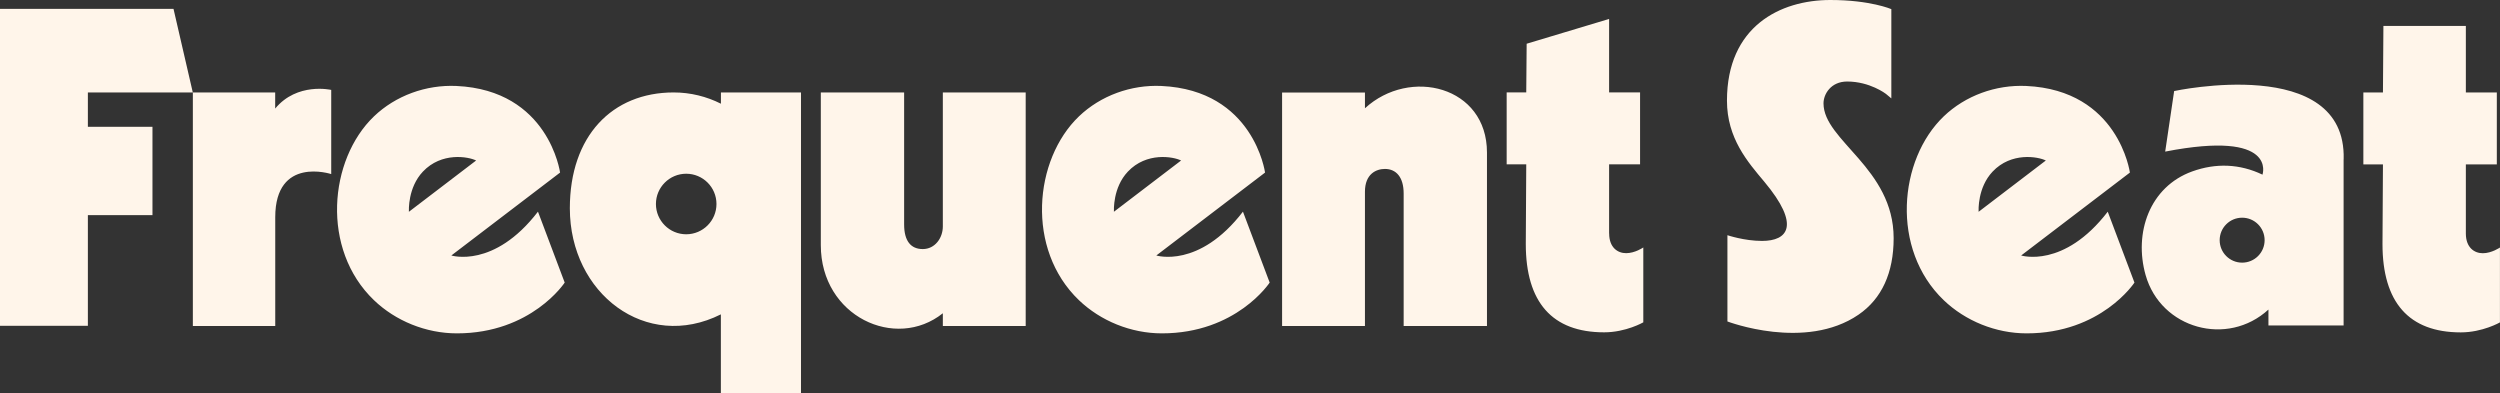
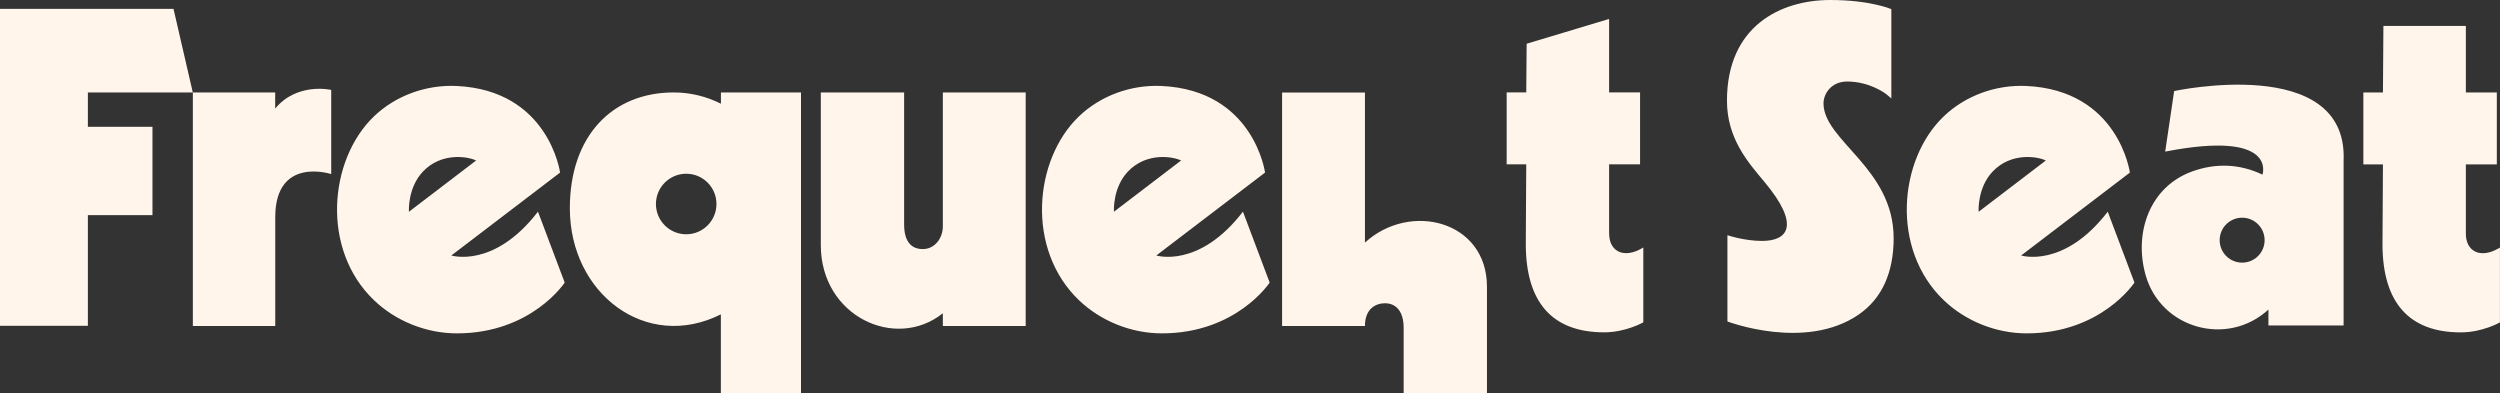
<svg xmlns="http://www.w3.org/2000/svg" id="Capa_2" data-name="Capa 2" viewBox="0 0 432.71 68.09">
  <rect x="0" y="0" width="432.71" height="68.09" fill="#333333" stroke="none" />
  <g id="Capa_1-2" data-name="Capa 1">
-     <path d="M57.33,15.55v14.58s-9.69-3.18-9.69,7.48v18.81h-14.26V16H15.21v5.95h11.18v15.29h-11.18v19.15H0V1.53h30.03l3.34,14.47h14.26v2.79c3.8-4.6,9.69-3.23,9.69-3.23ZM93.12,36.65l4.62,12.26s-5.75,8.79-18.66,8.79c-5.34,0-10.61-2.15-14.35-5.74-9.22-8.83-7.8-24.34,0-31.82,3.75-3.59,9.01-5.5,14.27-5.26,16.01.73,17.94,14.99,17.94,14.99l-18.82,14.35s7.38,2.32,14.99-7.58ZM70.77,36.66l11.64-8.88c-1.34-.67-5.98-1.51-9.22,1.93-2.61,2.77-2.42,6.69-2.42,6.95ZM215.14,36.65l4.62,12.26s-5.75,8.79-18.66,8.79c-5.34,0-10.6-2.15-14.35-5.74-9.22-8.83-7.81-24.34,0-31.82,3.75-3.59,9.01-5.5,14.27-5.26,16.01.73,17.94,14.99,17.94,14.99l-18.82,14.35s7.38,2.32,14.99-7.58ZM192.79,36.66l11.64-8.88c-1.34-.67-5.98-1.51-9.22,1.93-2.61,2.77-2.41,6.69-2.41,6.95ZM364.82,36.65l4.62,12.26s-5.75,8.79-18.66,8.79c-5.34,0-10.6-2.15-14.35-5.74-9.22-8.83-7.81-24.34,0-31.82,3.75-3.59,9.01-5.5,14.28-5.26,16.01.73,17.94,14.99,17.94,14.99l-18.82,14.35s7.38,2.32,14.99-7.58ZM342.46,36.66l11.64-8.88c-1.34-.67-5.98-1.51-9.22,1.93-2.61,2.77-2.42,6.69-2.42,6.95ZM236.25,18.76v-2.75h-14.34v40.42h14.34v-23.25c0-3.08,1.95-3.94,3.46-3.94,1.94,0,3.24,1.42,3.24,4.25v22.93h14.42v-30.03c0-11.48-13.36-14.78-21.12-7.65ZM163.19,39.18c0,2.04-1.38,3.93-3.47,3.93s-3.23-1.42-3.23-4.26v-22.85h-14.42v26.44c0,12.32,12.95,18.31,21.12,11.78v2.21h14.34V16h-14.34v23.18ZM278.51,40.41v-11.97h5.36v-12.45h-5.36V3.28l-14.27,4.29-.07,8.42h-3.39v12.45h3.39l-.08,13.79c0,10.09,4.57,15.29,13.56,15.29,3.78,0,6.78-1.73,6.78-1.73v-12.96s-1.42.99-2.98.99c-1.47,0-2.93-.99-2.93-3.41ZM429.73,43.83c-1.47,0-2.93-.99-2.93-3.41v-11.97h5.36v-12.45h-5.36V4.49h-14.27l-.08,11.51h-3.39v12.45h3.39l-.08,13.79c0,10.09,4.57,15.29,13.55,15.29,3.78,0,6.78-1.73,6.78-1.73v-12.96s-1.42.99-2.98.99ZM319.71,14.11c3.94,0,6.7,2.13,6.7,2.13l.95.79V1.58s-3.64-1.58-10.56-1.58c-8.67,0-17.89,4.57-17.89,17.42,0,6.54,3.62,10.64,6.46,14.03,6.36,7.6,4.04,10.25-.39,10.25-3.07,0-5.99-.99-5.99-.99v14.93s13.48,5.15,22.7-1.18c4.02-2.76,6.07-7.25,6.07-13.24,0-12.12-12.14-16.87-12.14-23.33,0-1.58,1.26-3.78,4.1-3.78ZM405.64,27.57v28.76s-13.01,0-13.01,0v-2.75c-7.08,6.5-18.62,3.35-21.26-5.97-2.06-7.28.67-15.27,8.07-17.94,4.11-1.48,8.23-1.32,12.16.56,0,.01,2.7-7.79-16.84-3.99l1.55-10.48s29.84-6.45,29.34,11.81ZM391.97,41.57c0-2.15-1.74-3.89-3.89-3.89s-3.89,1.74-3.89,3.89,1.74,3.89,3.89,3.89,3.89-1.74,3.89-3.89ZM124.77,16h13.87v52.09h-13.87v-13.68c-12.92,6.48-26.14-3.58-26.14-18.36,0-12.53,7.34-20.05,17.97-20.05,2.92,0,5.69.7,8.18,1.95v-1.95ZM124.01,35.31c0-2.9-2.35-5.24-5.24-5.24s-5.24,2.35-5.24,5.24,2.35,5.24,5.24,5.24,5.24-2.35,5.24-5.24Z" style="fill: #fff5ea;" />
+     <path d="M57.33,15.55v14.58s-9.69-3.18-9.69,7.48v18.81h-14.26V16H15.21v5.95h11.18v15.29h-11.18v19.15H0V1.53h30.03l3.34,14.47h14.26v2.79c3.8-4.6,9.69-3.23,9.69-3.23ZM93.12,36.65l4.62,12.26s-5.75,8.79-18.66,8.79c-5.34,0-10.61-2.15-14.35-5.74-9.22-8.83-7.8-24.34,0-31.82,3.75-3.59,9.01-5.5,14.27-5.26,16.01.73,17.94,14.99,17.94,14.99l-18.82,14.35s7.38,2.32,14.99-7.58ZM70.77,36.66l11.64-8.88c-1.34-.67-5.98-1.51-9.22,1.93-2.61,2.77-2.42,6.69-2.42,6.95ZM215.14,36.65l4.62,12.26s-5.75,8.79-18.66,8.79c-5.34,0-10.6-2.15-14.35-5.74-9.22-8.83-7.81-24.34,0-31.82,3.75-3.59,9.01-5.5,14.27-5.26,16.01.73,17.94,14.99,17.94,14.99l-18.82,14.35s7.38,2.32,14.99-7.58ZM192.79,36.66l11.64-8.88c-1.34-.67-5.98-1.51-9.22,1.93-2.61,2.77-2.41,6.69-2.41,6.95ZM364.82,36.65l4.62,12.26s-5.75,8.79-18.66,8.79c-5.34,0-10.6-2.15-14.35-5.74-9.22-8.83-7.81-24.34,0-31.82,3.75-3.59,9.01-5.5,14.28-5.26,16.01.73,17.94,14.99,17.94,14.99l-18.82,14.35s7.38,2.32,14.99-7.58ZM342.46,36.66l11.64-8.88c-1.34-.67-5.98-1.51-9.22,1.93-2.61,2.77-2.42,6.69-2.42,6.95ZM236.25,18.76v-2.75h-14.34v40.42h14.34c0-3.08,1.95-3.94,3.46-3.94,1.94,0,3.24,1.42,3.24,4.25v22.93h14.42v-30.03c0-11.48-13.36-14.78-21.12-7.65ZM163.19,39.18c0,2.04-1.38,3.93-3.47,3.93s-3.23-1.42-3.23-4.26v-22.85h-14.42v26.44c0,12.32,12.95,18.31,21.12,11.78v2.21h14.34V16h-14.34v23.18ZM278.51,40.41v-11.97h5.36v-12.45h-5.36V3.28l-14.27,4.29-.07,8.42h-3.39v12.45h3.39l-.08,13.79c0,10.09,4.57,15.29,13.56,15.29,3.78,0,6.78-1.73,6.78-1.73v-12.96s-1.42.99-2.98.99c-1.47,0-2.93-.99-2.93-3.41ZM429.73,43.83c-1.47,0-2.93-.99-2.93-3.41v-11.97h5.36v-12.45h-5.36V4.49h-14.27l-.08,11.51h-3.39v12.45h3.39l-.08,13.79c0,10.09,4.57,15.29,13.55,15.29,3.78,0,6.78-1.73,6.78-1.73v-12.96s-1.42.99-2.98.99ZM319.71,14.11c3.94,0,6.7,2.13,6.7,2.13l.95.79V1.58s-3.64-1.58-10.56-1.58c-8.67,0-17.89,4.57-17.89,17.42,0,6.54,3.62,10.64,6.46,14.03,6.36,7.6,4.04,10.25-.39,10.25-3.07,0-5.99-.99-5.99-.99v14.93s13.48,5.15,22.7-1.18c4.02-2.76,6.07-7.25,6.07-13.24,0-12.12-12.14-16.87-12.14-23.33,0-1.58,1.26-3.78,4.1-3.78ZM405.64,27.57v28.76s-13.01,0-13.01,0v-2.75c-7.08,6.5-18.62,3.35-21.26-5.97-2.06-7.28.67-15.27,8.07-17.94,4.11-1.48,8.23-1.32,12.16.56,0,.01,2.7-7.79-16.84-3.99l1.55-10.48s29.84-6.45,29.34,11.81ZM391.97,41.57c0-2.15-1.74-3.89-3.89-3.89s-3.89,1.74-3.89,3.89,1.74,3.89,3.89,3.89,3.89-1.74,3.89-3.89ZM124.77,16h13.87v52.09h-13.87v-13.68c-12.92,6.48-26.14-3.58-26.14-18.36,0-12.53,7.34-20.05,17.97-20.05,2.92,0,5.69.7,8.18,1.95v-1.95ZM124.01,35.31c0-2.9-2.35-5.24-5.24-5.24s-5.24,2.35-5.24,5.24,2.35,5.24,5.24,5.24,5.24-2.35,5.24-5.24Z" style="fill: #fff5ea;" />
  </g>
</svg>